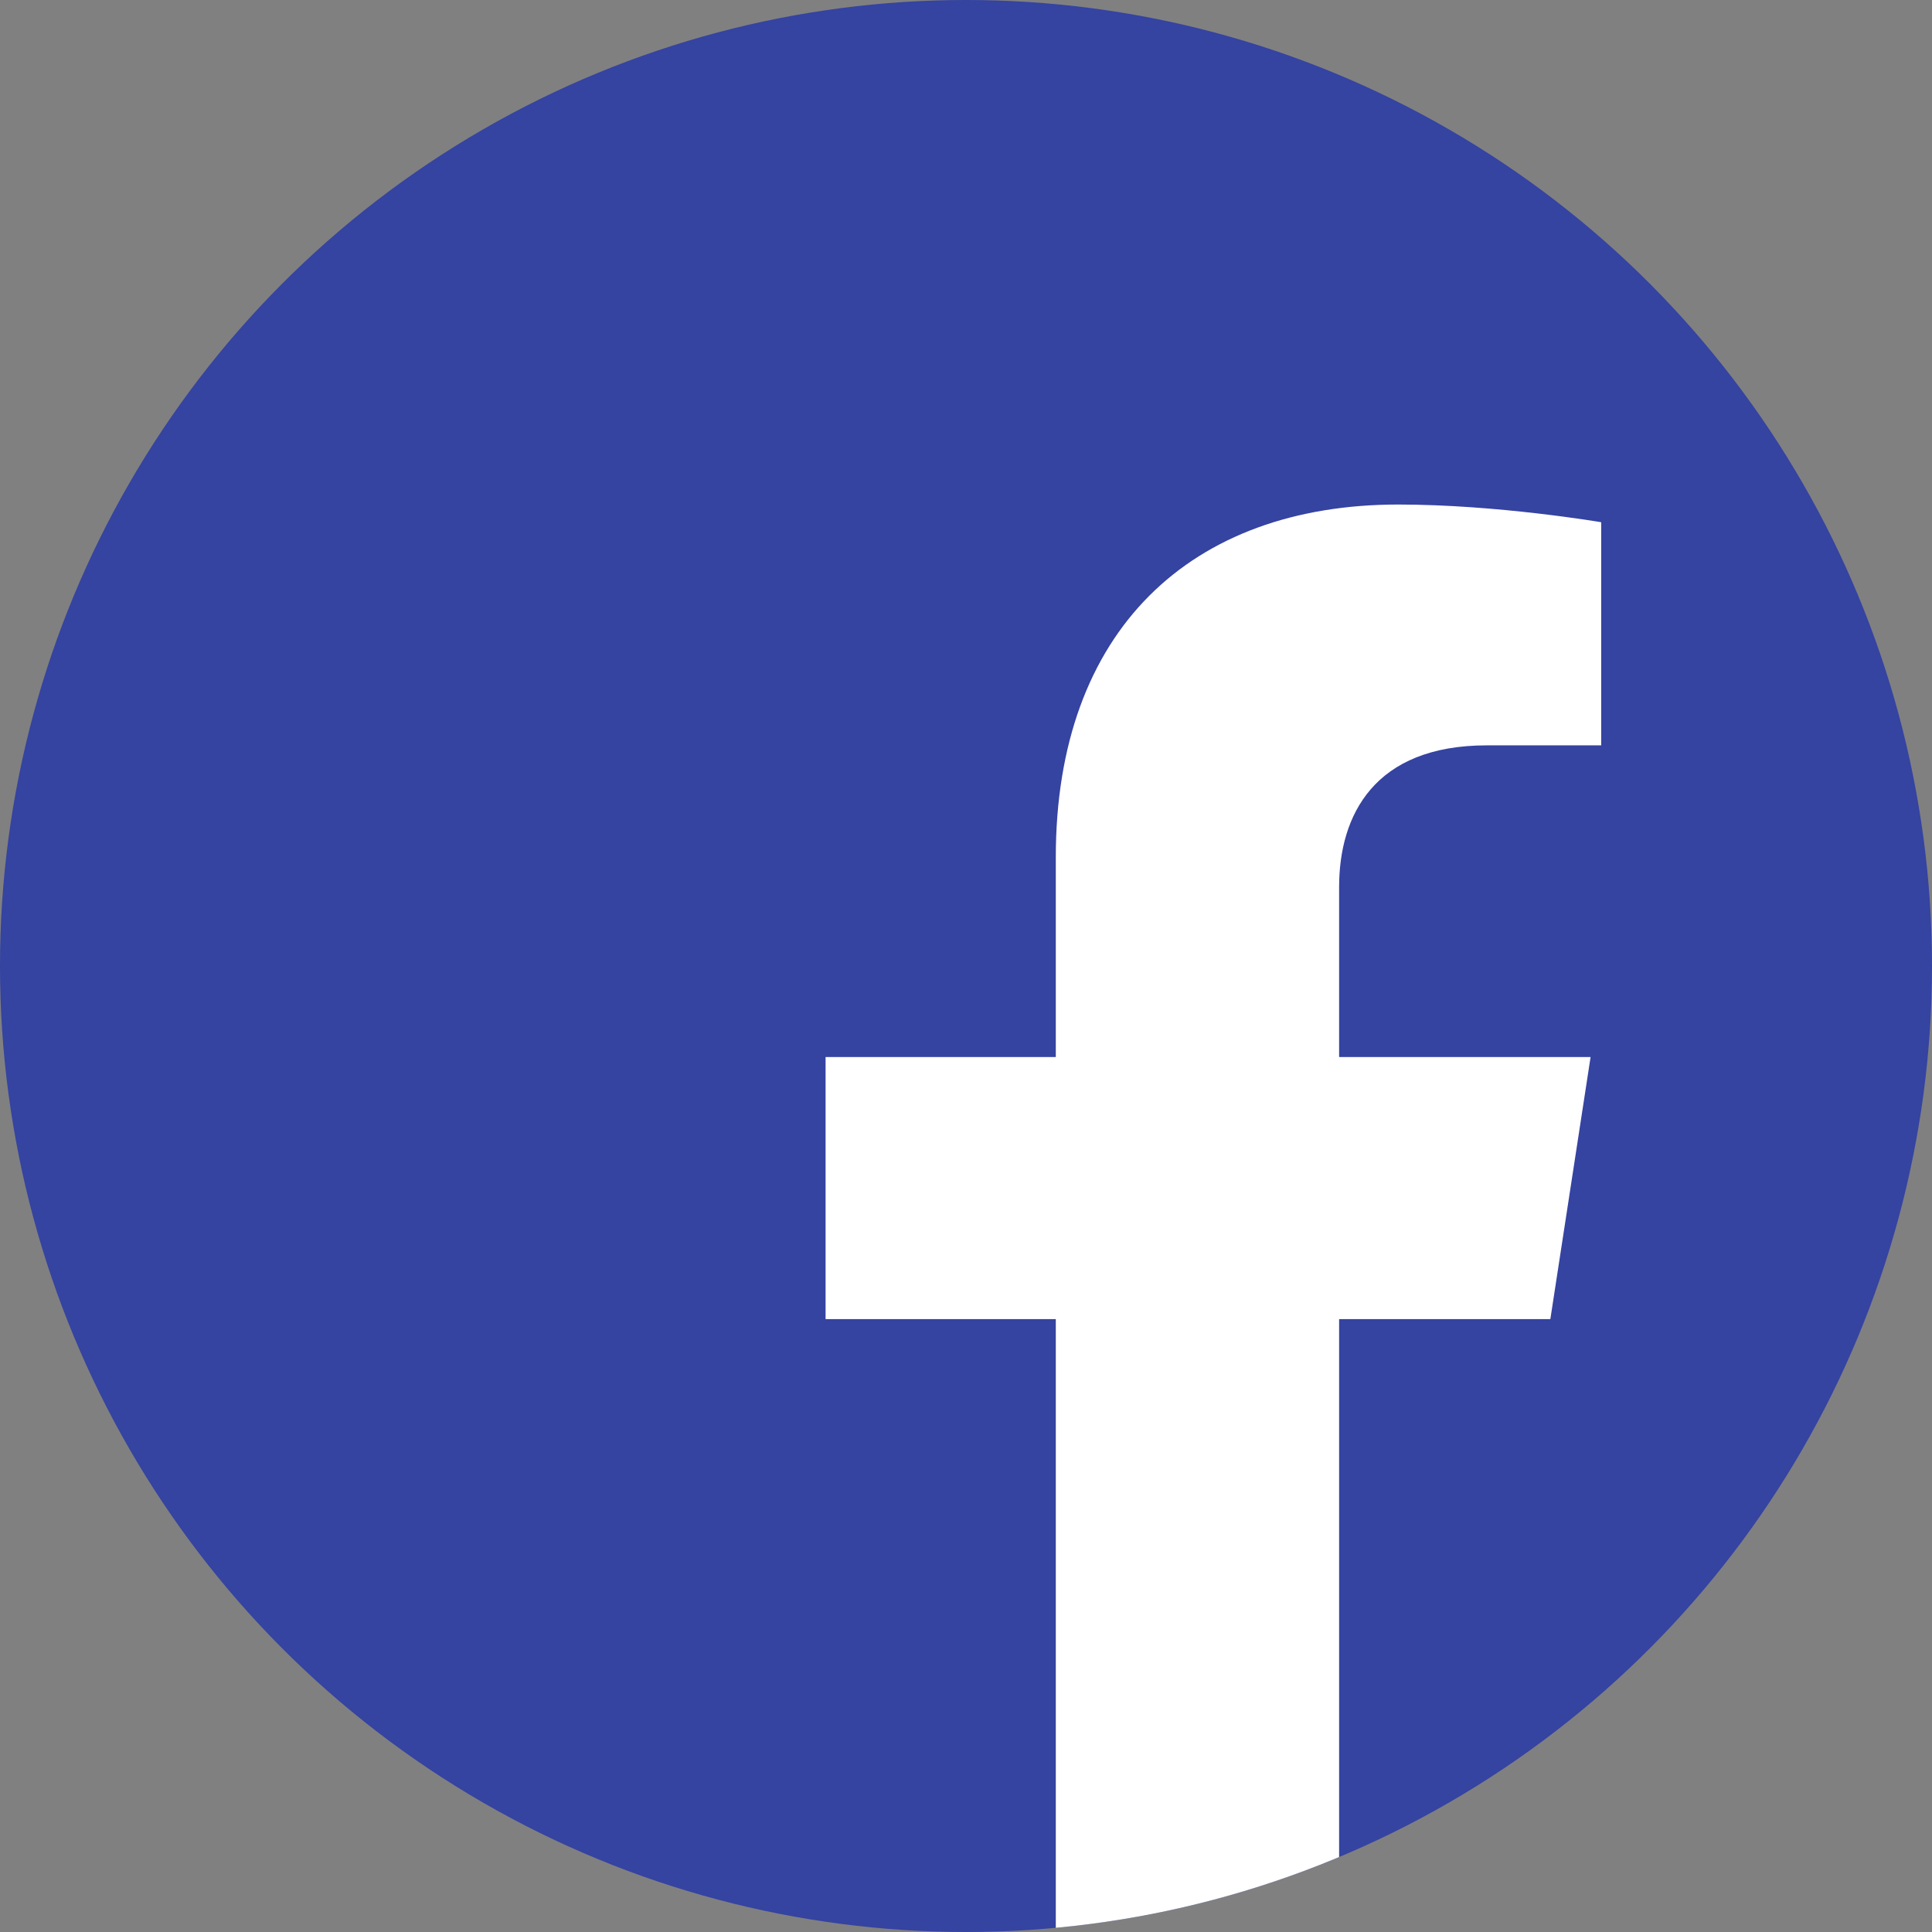
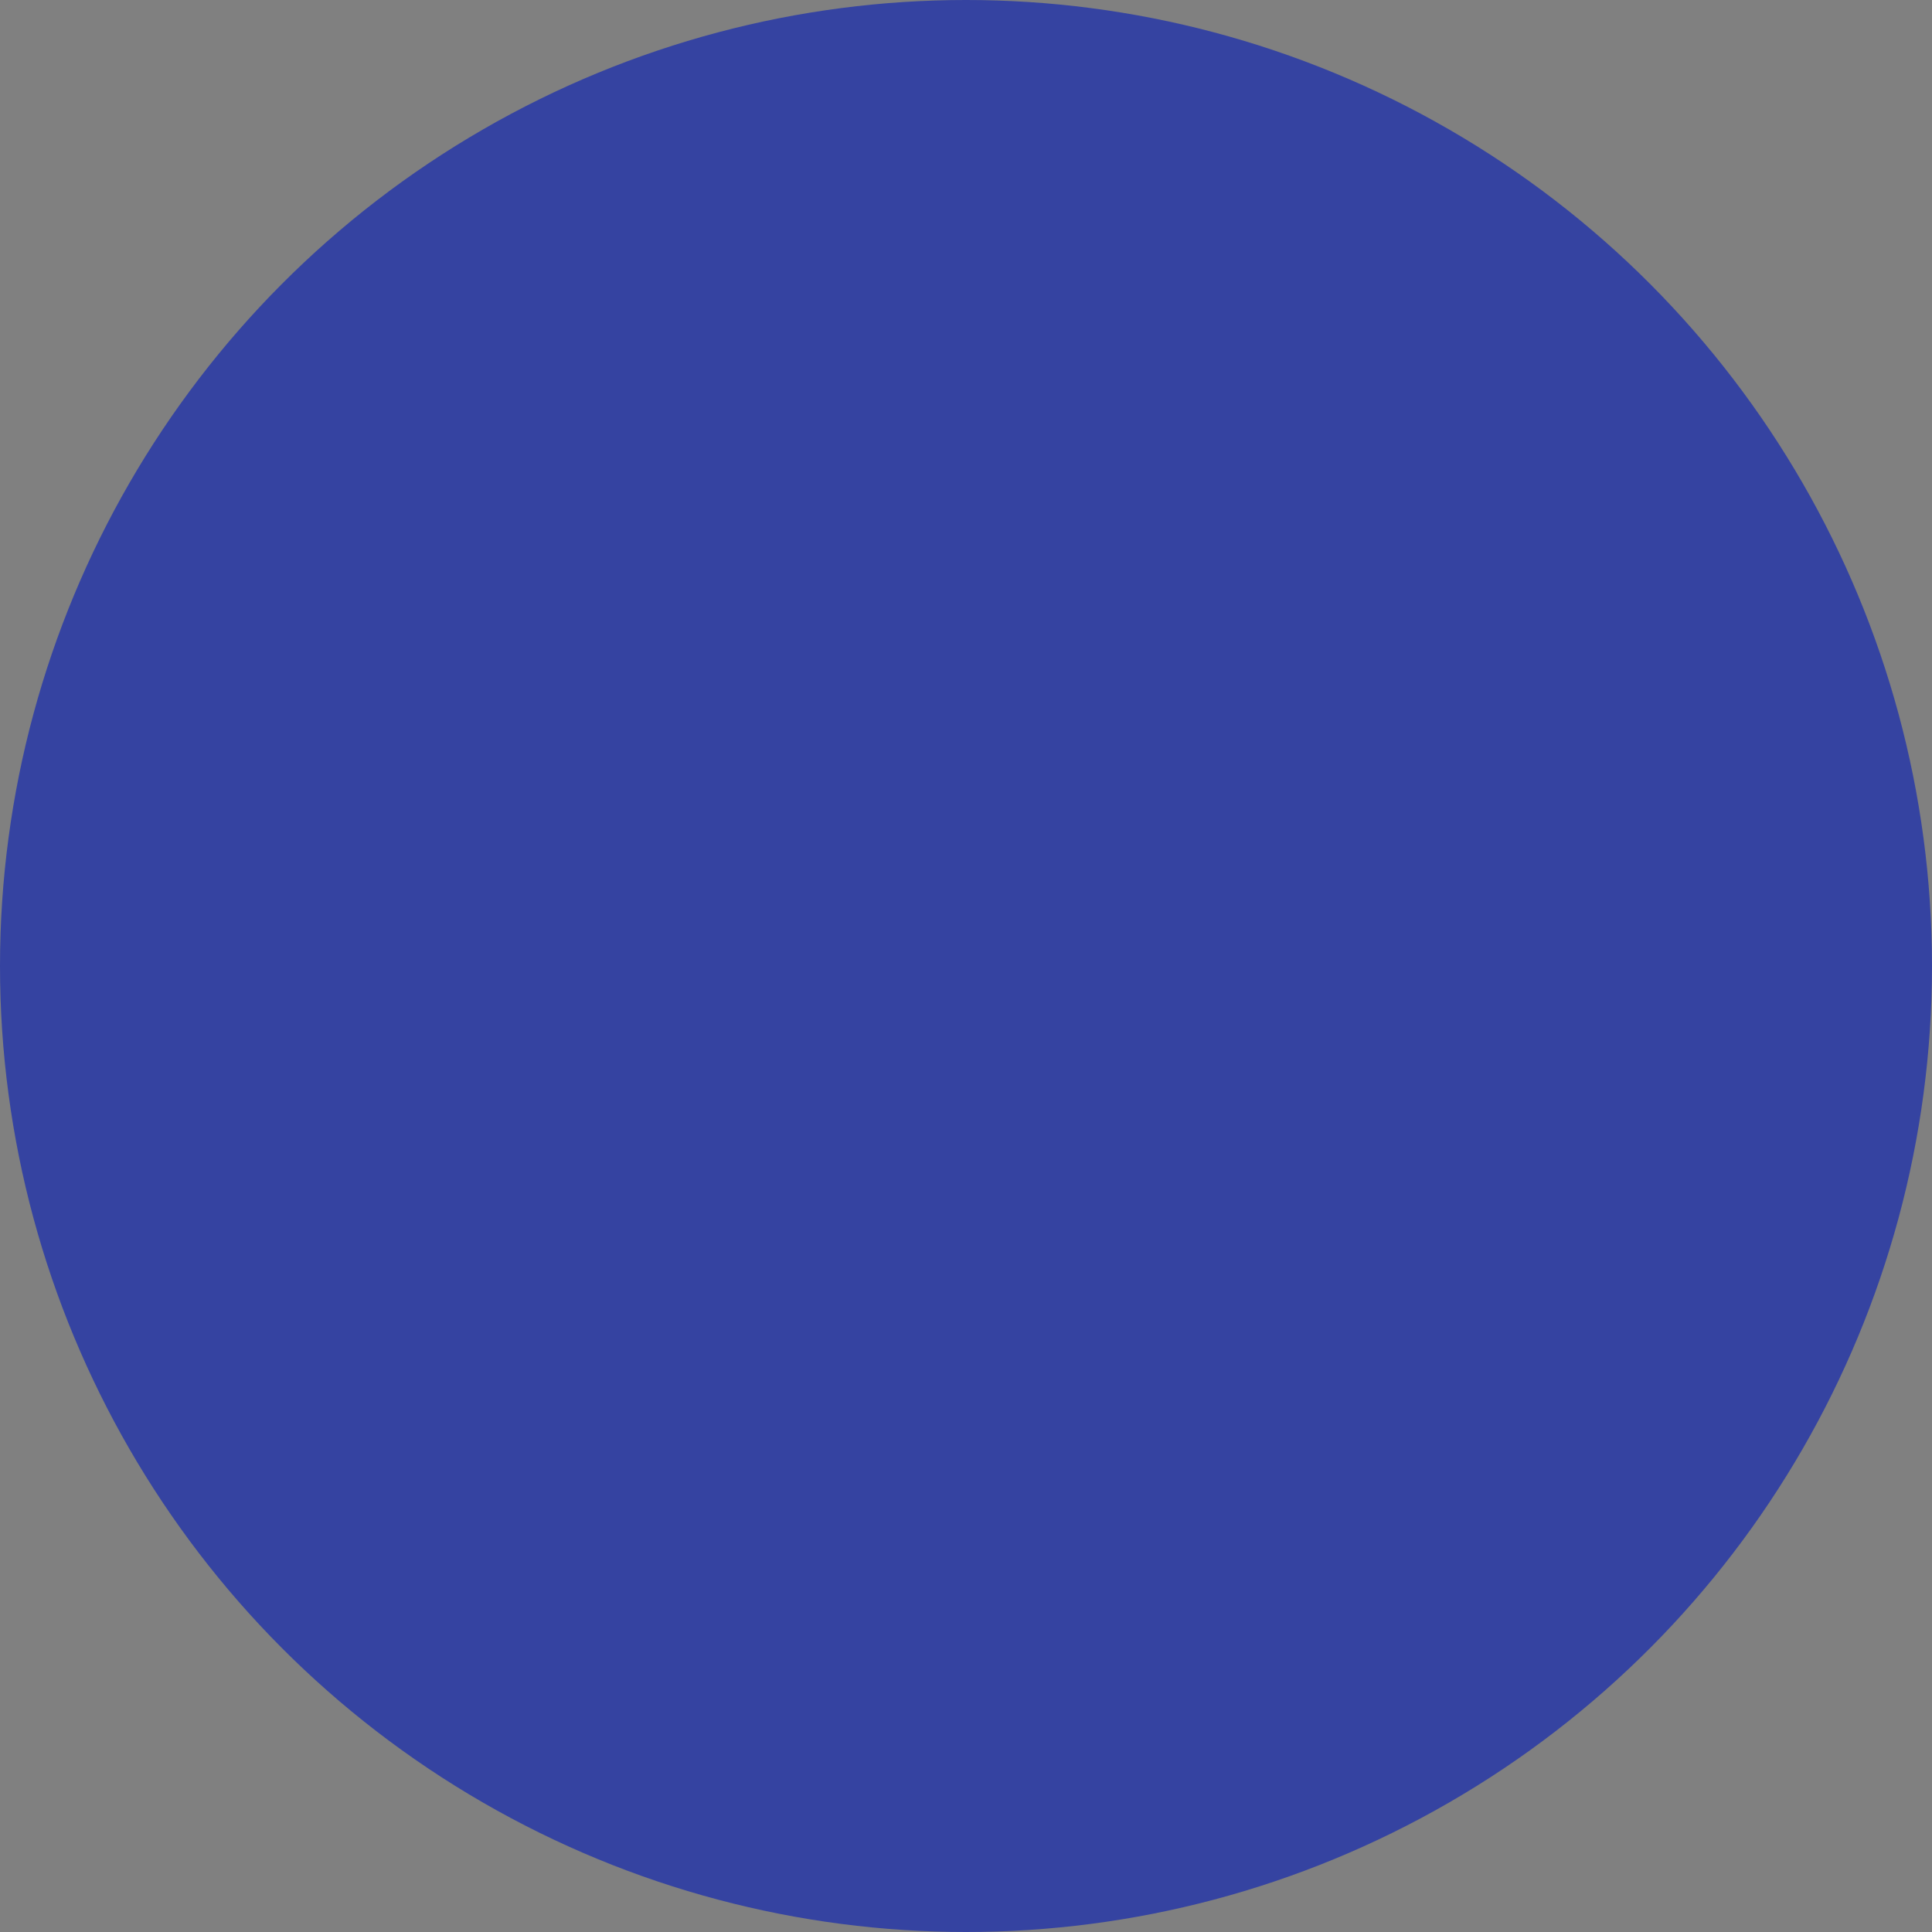
<svg xmlns="http://www.w3.org/2000/svg" width="100%" height="100%" viewBox="0 0 63 63" version="1.1" xml:space="preserve" style="fill-rule:evenodd;clip-rule:evenodd;stroke-linejoin:round;stroke-miterlimit:2;">
  <rect x="0" y="0" width="63" height="63" fill="#808080" stroke="none" />
  <circle cx="31.5" cy="31.5" r="31.5" style="fill:rgb(53,67,161);" />
  <clipPath id="_clip1">
-     <circle cx="31.5" cy="31.5" r="31.5" />
-   </clipPath>
+     </clipPath>
  <g clip-path="url(#_clip1)">
-     <path d="M50.555,43.014L51.867,34.468L43.667,34.468L43.667,28.922C43.667,26.584 44.812,24.305 48.485,24.305L52.213,24.305L52.213,17.029C52.213,17.029 48.83,16.452 45.595,16.452C38.842,16.452 34.428,20.545 34.428,27.955L34.428,34.468L26.921,34.468L26.921,43.014L34.428,43.014L34.428,63.674L43.667,63.674L43.667,43.014L50.555,43.014Z" style="fill:white;fill-rule:nonzero;" />
-   </g>
+     </g>
</svg>